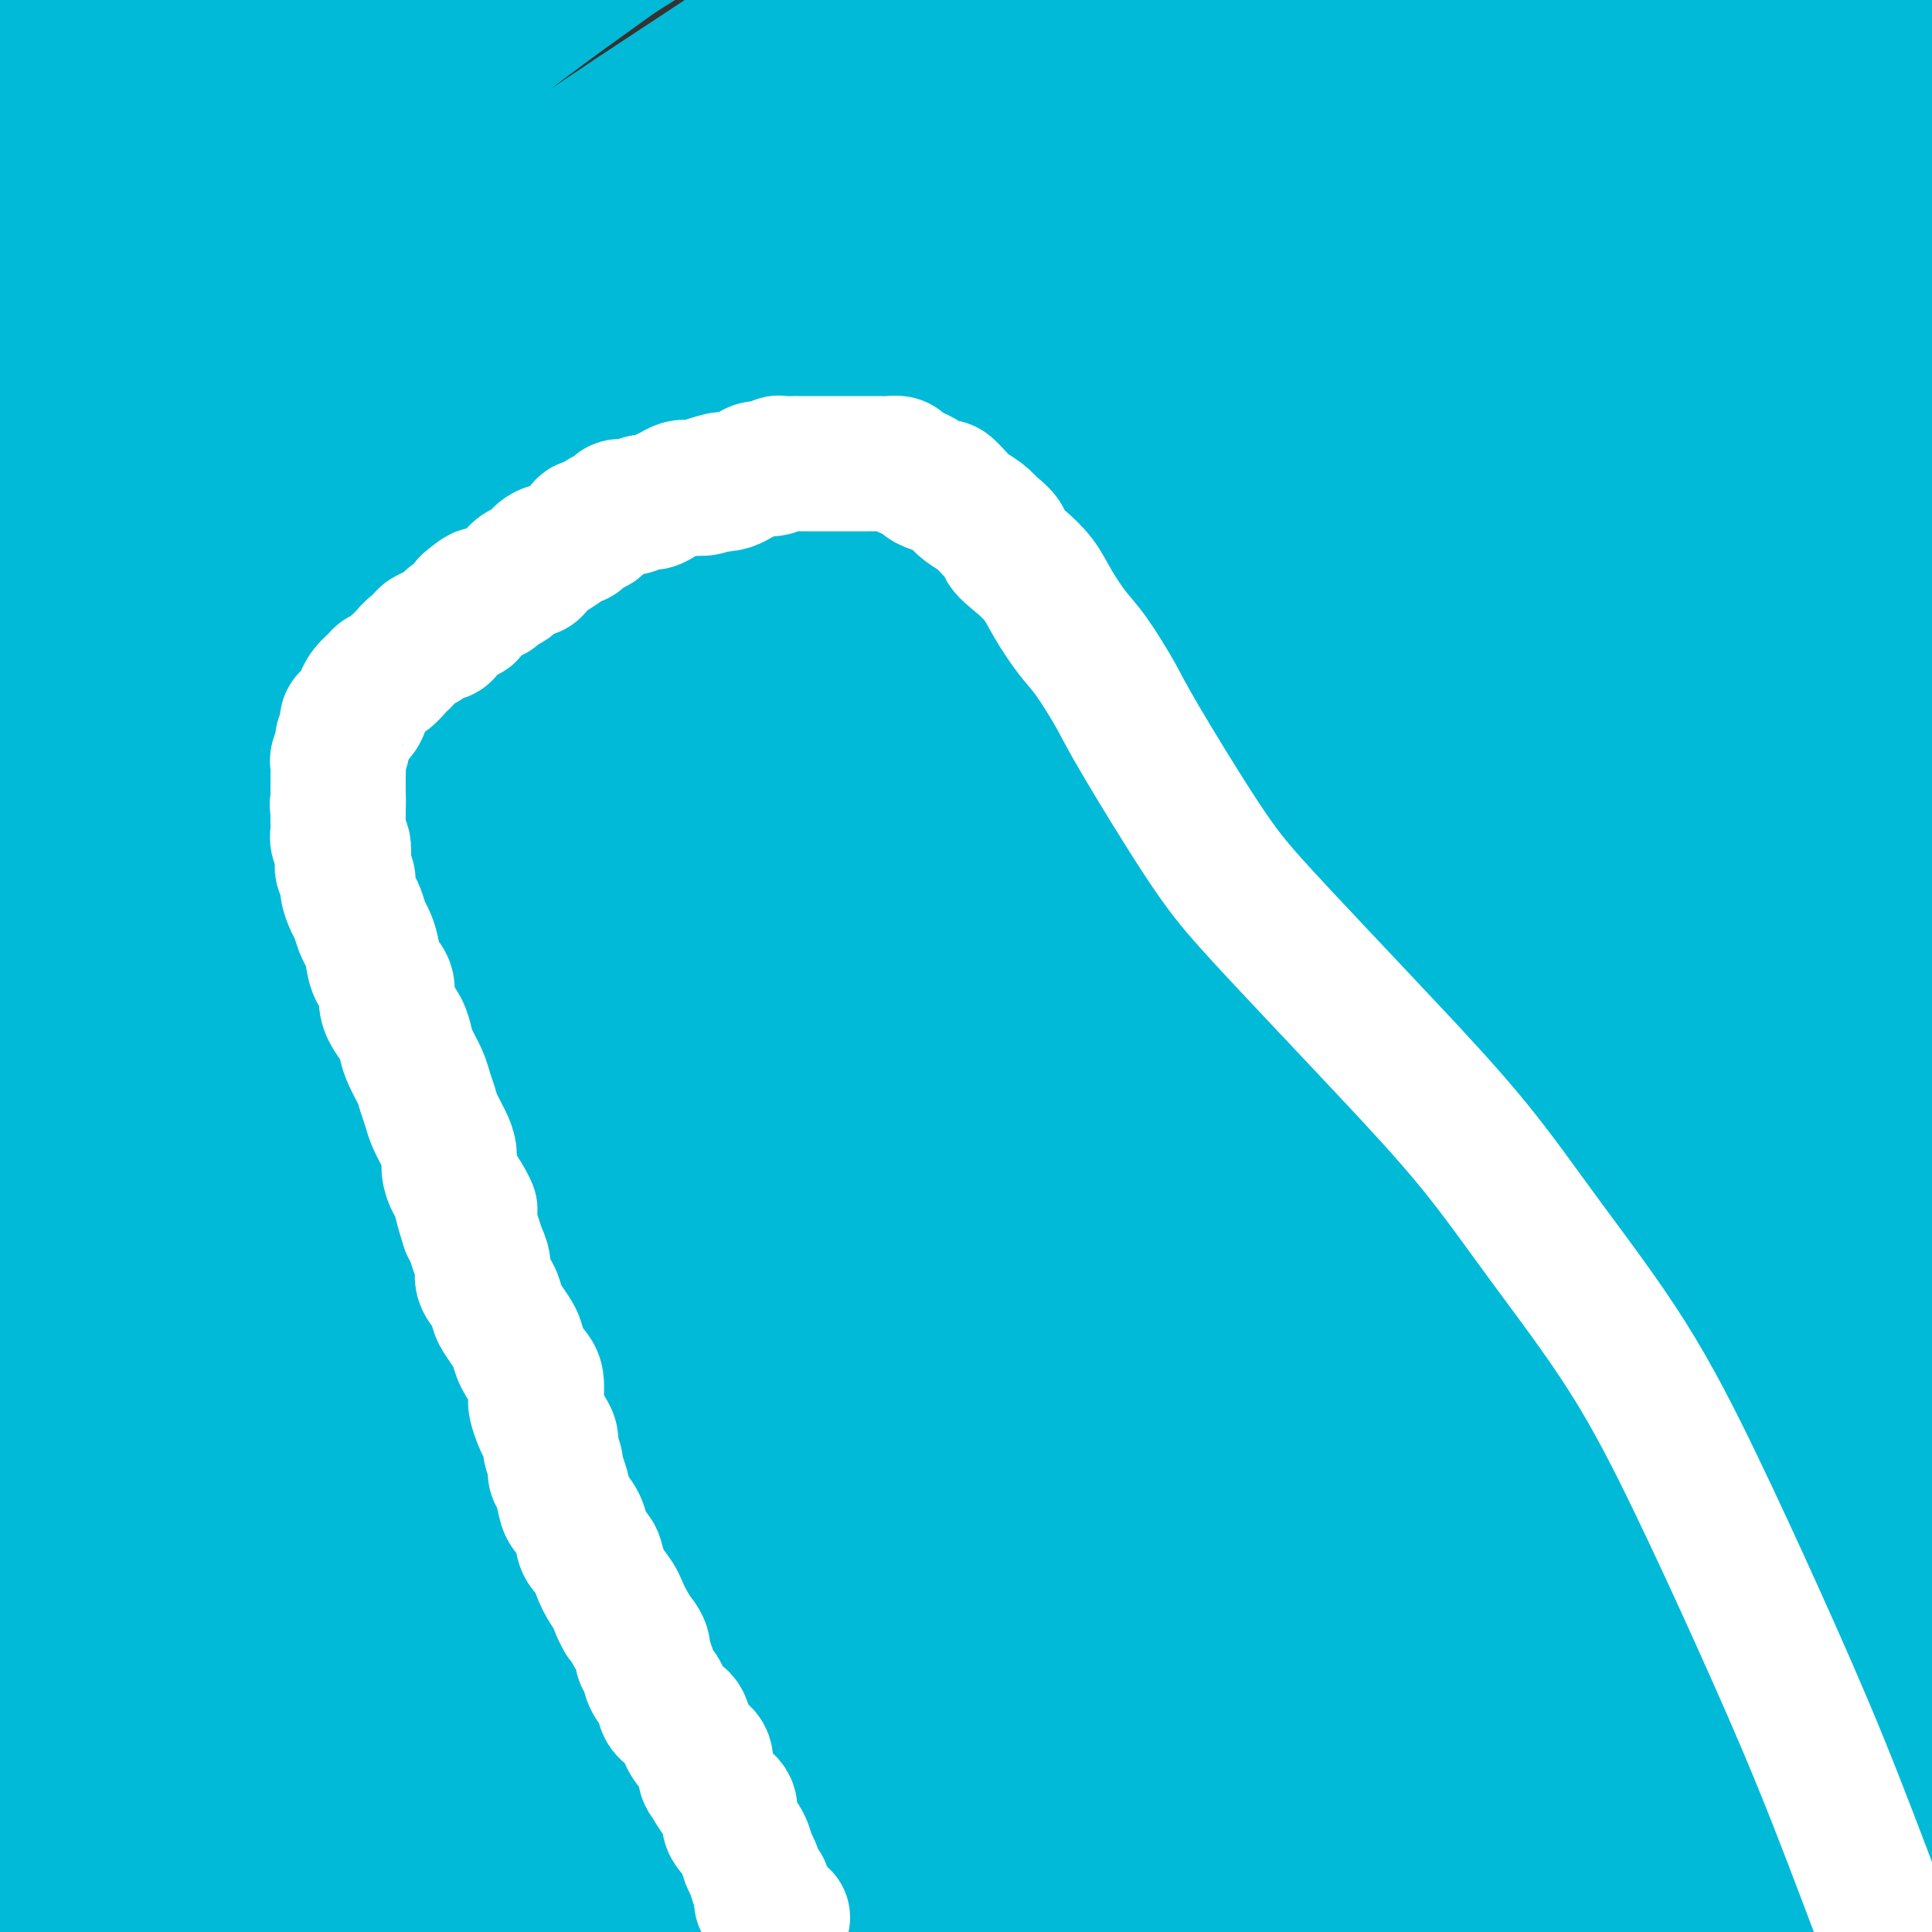
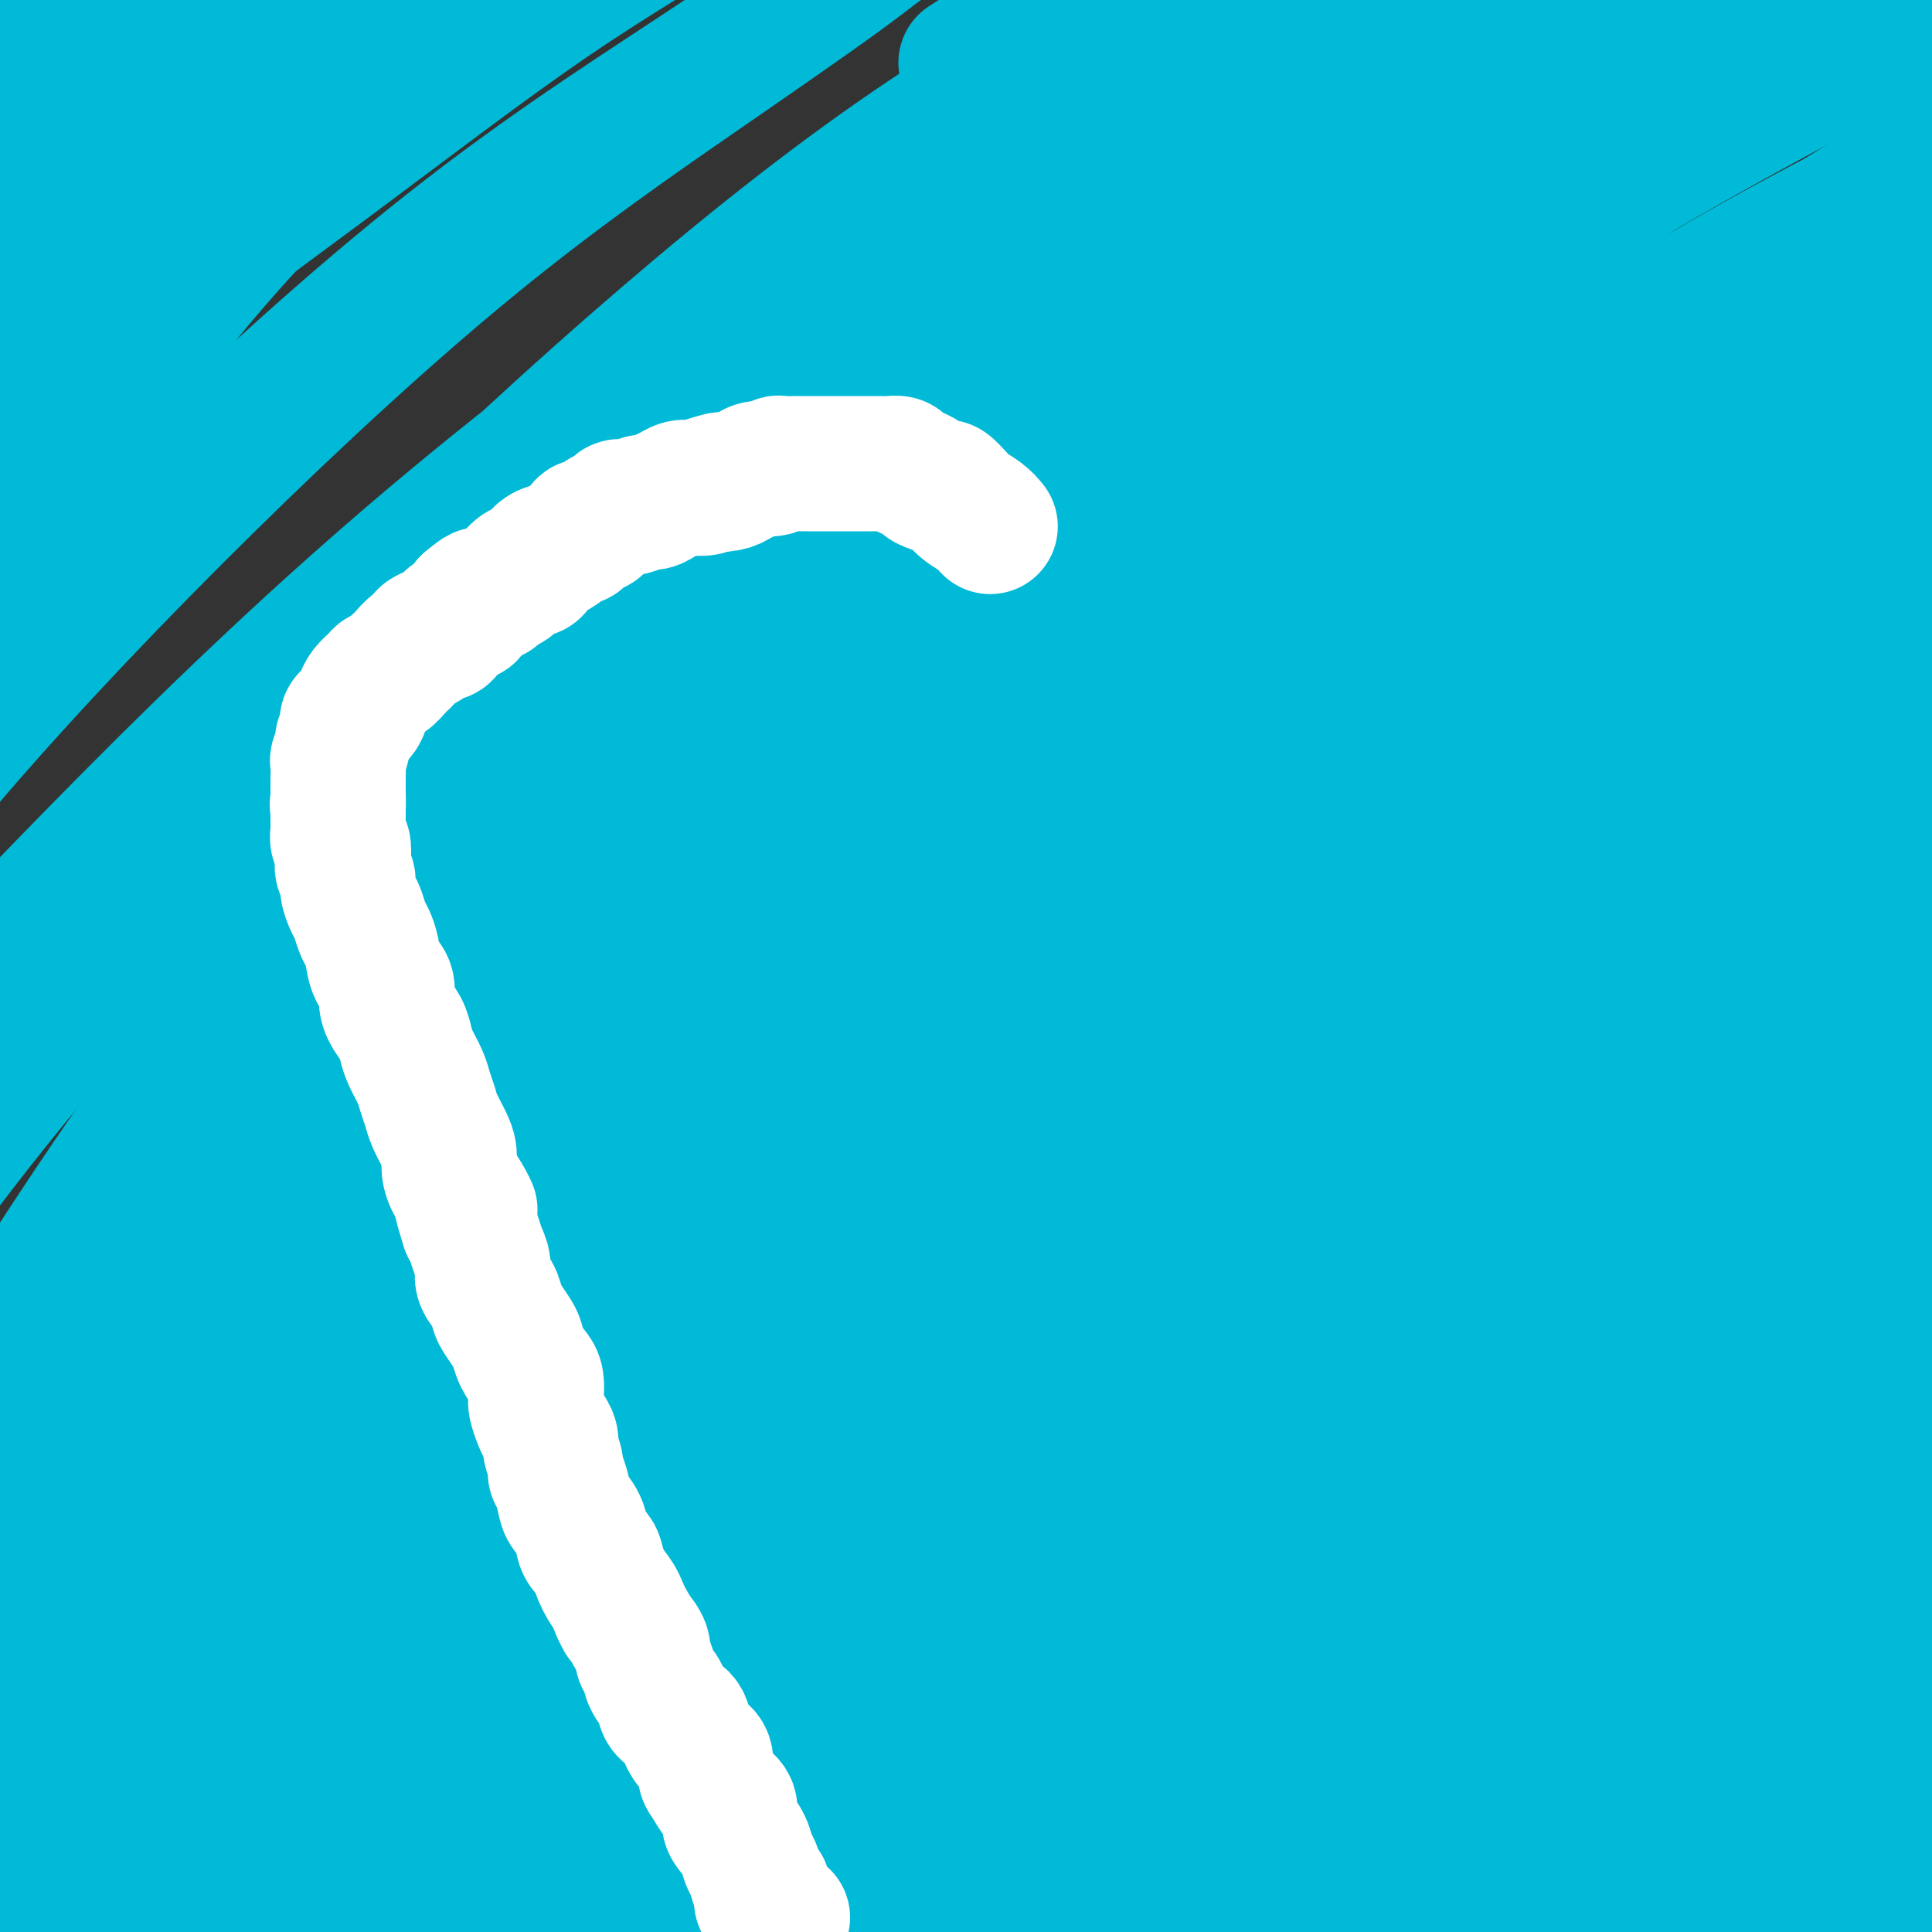
<svg xmlns="http://www.w3.org/2000/svg" viewBox="0 0 400 400" version="1.1">
  <rect x="0" y="0" width="400" height="400" fill="#333333" stroke="none" />
  <g fill="none" stroke="#00BAD8" stroke-width="28" stroke-linecap="round" stroke-linejoin="round">
    <path d="M355,300c-6.362,2.296 -12.724,4.592 -16,6c-3.276,1.408 -3.466,1.928 -7,5c-3.534,3.072 -10.412,8.696 -17,15c-6.588,6.304 -12.886,13.288 -19,20c-6.114,6.712 -12.045,13.150 -17,18c-4.955,4.850 -8.935,8.111 -11,10c-2.065,1.889 -2.217,2.408 -3,3c-0.783,0.592 -2.199,1.259 0,-2c2.199,-3.259 8.014,-10.444 15,-18c6.986,-7.556 15.145,-15.482 24,-24c8.855,-8.518 18.408,-17.628 28,-26c9.592,-8.372 19.224,-16.005 28,-22c8.776,-5.995 16.696,-10.351 23,-14c6.304,-3.649 10.992,-6.591 14,-8c3.008,-1.409 4.336,-1.285 6,-2c1.664,-0.715 3.664,-2.267 1,0c-2.664,2.267 -9.991,8.355 -19,16c-9.009,7.645 -19.701,16.847 -31,27c-11.299,10.153 -23.205,21.255 -34,32c-10.795,10.745 -20.478,21.131 -28,29c-7.522,7.869 -12.884,13.220 -17,17c-4.116,3.780 -6.987,5.990 -8,7c-1.013,1.010 -0.170,0.819 1,0c1.170,-0.819 2.666,-2.266 8,-7c5.334,-4.734 14.506,-12.753 25,-22c10.494,-9.247 22.311,-19.720 33,-29c10.689,-9.280 20.251,-17.365 29,-24c8.749,-6.635 16.685,-11.820 23,-16c6.315,-4.180 11.008,-7.356 14,-9c2.992,-1.644 4.283,-1.755 4,-1c-0.283,0.755 -2.142,2.378 -4,4" />
    <path d="M400,285c-4.696,3.739 -14.435,11.087 -25,20c-10.565,8.913 -21.956,19.391 -33,30c-11.044,10.609 -21.742,21.349 -31,32c-9.258,10.651 -17.076,21.214 -23,29c-5.924,7.786 -9.953,12.794 -12,16c-2.047,3.206 -2.112,4.611 -1,4c1.112,-0.611 3.399,-3.237 8,-8c4.601,-4.763 11.514,-11.661 19,-19c7.486,-7.339 15.543,-15.118 24,-23c8.457,-7.882 17.313,-15.866 26,-23c8.687,-7.134 17.204,-13.420 25,-19c7.796,-5.580 14.871,-10.456 20,-14c5.129,-3.544 8.311,-5.755 11,-7c2.689,-1.245 4.886,-1.523 5,-1c0.114,0.523 -1.856,1.845 -9,8c-7.144,6.155 -19.464,17.141 -31,28c-11.536,10.859 -22.288,21.591 -32,31c-9.712,9.409 -18.385,17.496 -25,24c-6.615,6.504 -11.171,11.425 -14,15c-2.829,3.575 -3.930,5.803 -3,6c0.930,0.197 3.893,-1.636 10,-6c6.107,-4.364 15.359,-11.260 24,-18c8.641,-6.740 16.673,-13.326 24,-19c7.327,-5.674 13.951,-10.437 20,-15c6.049,-4.563 11.522,-8.926 16,-12c4.478,-3.074 7.960,-4.861 10,-6c2.040,-1.139 2.638,-1.631 3,-2c0.362,-0.369 0.489,-0.614 -2,2c-2.489,2.614 -7.593,8.088 -13,13c-5.407,4.912 -11.116,9.260 -16,14c-4.884,4.740 -8.942,9.870 -13,15" />
    <path d="M362,380c-9.001,9.322 -9.502,10.627 -11,13c-1.498,2.373 -3.993,5.812 -5,8c-1.007,2.188 -0.527,3.123 0,4c0.527,0.877 1.099,1.697 4,1c2.901,-0.697 8.131,-2.909 14,-6c5.869,-3.091 12.378,-7.061 19,-11c6.622,-3.939 13.358,-7.846 19,-11c5.642,-3.154 10.189,-5.554 14,-8c3.811,-2.446 6.885,-4.938 9,-6c2.115,-1.062 3.272,-0.694 4,-1c0.728,-0.306 1.026,-1.286 -1,1c-2.026,2.286 -6.375,7.839 -11,13c-4.625,5.161 -9.527,9.932 -14,15c-4.473,5.068 -8.519,10.434 -12,15c-3.481,4.566 -6.398,8.331 -9,12c-2.602,3.669 -4.889,7.243 -6,9c-1.111,1.757 -1.047,1.697 -1,2c0.047,0.303 0.077,0.971 2,-1c1.923,-1.971 5.739,-6.579 10,-12c4.261,-5.421 8.965,-11.654 13,-17c4.035,-5.346 7.399,-9.806 11,-15c3.601,-5.194 7.439,-11.122 11,-16c3.561,-4.878 6.845,-8.705 9,-12c2.155,-3.295 3.182,-6.058 4,-8c0.818,-1.942 1.428,-3.063 1,-4c-0.428,-0.937 -1.894,-1.691 -6,0c-4.106,1.691 -10.852,5.826 -19,11c-8.148,5.174 -17.700,11.387 -27,18c-9.300,6.613 -18.350,13.627 -27,20c-8.650,6.373 -16.900,12.107 -24,16c-7.100,3.893 -13.050,5.947 -19,8" />
    <path d="M314,418c-4.741,1.721 -7.093,2.025 -9,1c-1.907,-1.025 -3.367,-3.379 -1,-9c2.367,-5.621 8.562,-14.509 16,-24c7.438,-9.491 16.118,-19.584 25,-30c8.882,-10.416 17.965,-21.156 27,-31c9.035,-9.844 18.022,-18.791 25,-27c6.978,-8.209 11.947,-15.679 16,-22c4.053,-6.321 7.189,-11.494 9,-15c1.811,-3.506 2.297,-5.346 0,-7c-2.297,-1.654 -7.377,-3.123 -15,-1c-7.623,2.123 -17.791,7.838 -29,15c-11.209,7.162 -23.461,15.772 -36,26c-12.539,10.228 -25.367,22.073 -38,35c-12.633,12.927 -25.071,26.935 -36,40c-10.929,13.065 -20.349,25.186 -28,35c-7.651,9.814 -13.535,17.320 -17,22c-3.465,4.680 -4.513,6.535 -6,8c-1.487,1.465 -3.414,2.542 -2,-1c1.414,-3.542 6.167,-11.703 12,-20c5.833,-8.297 12.745,-16.732 21,-27c8.255,-10.268 17.853,-22.370 28,-34c10.147,-11.630 20.844,-22.788 32,-34c11.156,-11.212 22.770,-22.478 34,-33c11.230,-10.522 22.075,-20.300 32,-29c9.925,-8.700 18.930,-16.324 27,-23c8.070,-6.676 15.206,-12.405 21,-17c5.794,-4.595 10.246,-8.054 13,-10c2.754,-1.946 3.810,-2.377 4,-3c0.190,-0.623 -0.487,-1.437 -5,1c-4.513,2.437 -12.861,8.125 -23,15c-10.139,6.875 -22.070,14.938 -34,23" />
    <path d="M377,242c-16.430,11.172 -26.504,19.603 -39,31c-12.496,11.397 -27.412,25.761 -42,40c-14.588,14.239 -28.847,28.354 -43,44c-14.153,15.646 -28.200,32.824 -41,48c-12.800,15.176 -24.352,28.350 -33,38c-8.648,9.650 -14.391,15.777 -19,20c-4.609,4.223 -8.084,6.543 -9,5c-0.916,-1.543 0.728,-6.949 6,-16c5.272,-9.051 14.173,-21.746 24,-35c9.827,-13.254 20.579,-27.067 32,-40c11.421,-12.933 23.510,-24.986 36,-38c12.490,-13.014 25.379,-26.988 39,-40c13.621,-13.012 27.973,-25.062 42,-37c14.027,-11.938 27.728,-23.764 41,-34c13.272,-10.236 26.116,-18.882 37,-26c10.884,-7.118 19.809,-12.710 27,-18c7.191,-5.290 12.649,-10.280 16,-13c3.351,-2.720 4.595,-3.170 6,-4c1.405,-0.830 2.972,-2.041 -1,-1c-3.972,1.041 -13.481,4.335 -24,9c-10.519,4.665 -22.047,10.701 -35,19c-12.953,8.299 -27.330,18.862 -42,30c-14.670,11.138 -29.633,22.853 -45,36c-15.367,13.147 -31.139,27.727 -46,44c-14.861,16.273 -28.812,34.239 -42,50c-13.188,15.761 -25.613,29.318 -35,41c-9.387,11.682 -15.736,21.489 -21,29c-5.264,7.511 -9.442,12.724 -11,14c-1.558,1.276 -0.496,-1.387 1,-4c1.496,-2.613 3.428,-5.175 10,-14c6.572,-8.825 17.786,-23.912 29,-39" />
    <path d="M195,381c11.514,-16.420 20.298,-28.971 31,-42c10.702,-13.029 23.320,-26.535 36,-40c12.680,-13.465 25.422,-26.890 38,-40c12.578,-13.110 24.993,-25.907 38,-38c13.007,-12.093 26.607,-23.484 38,-33c11.393,-9.516 20.579,-17.159 31,-25c10.421,-7.841 22.079,-15.880 31,-22c8.921,-6.120 15.107,-10.322 19,-13c3.893,-2.678 5.493,-3.832 7,-5c1.507,-1.168 2.919,-2.352 -3,1c-5.919,3.352 -19.170,11.239 -33,19c-13.830,7.761 -28.239,15.397 -45,26c-16.761,10.603 -35.873,24.172 -55,39c-19.127,14.828 -38.269,30.916 -57,50c-18.731,19.084 -37.052,41.166 -54,62c-16.948,20.834 -32.522,40.420 -45,59c-12.478,18.580 -21.860,36.155 -29,49c-7.140,12.845 -12.037,20.962 -15,26c-2.963,5.038 -3.990,6.997 -4,7c-0.010,0.003 0.997,-1.951 5,-9c4.003,-7.049 11.002,-19.195 20,-33c8.998,-13.805 19.995,-29.270 31,-45c11.005,-15.730 22.020,-31.725 34,-47c11.980,-15.275 24.927,-29.829 39,-46c14.073,-16.171 29.273,-33.957 45,-51c15.727,-17.043 31.982,-33.341 48,-48c16.018,-14.659 31.798,-27.679 47,-40c15.202,-12.321 29.827,-23.942 43,-33c13.173,-9.058 24.893,-15.554 34,-21c9.107,-5.446 15.602,-9.842 19,-12c3.398,-2.158 3.699,-2.079 4,-2" />
    <path d="M493,74c9.026,-5.425 3.092,-1.486 -7,4c-10.092,5.486 -24.343,12.519 -42,22c-17.657,9.481 -38.720,21.408 -61,36c-22.280,14.592 -45.776,31.848 -69,51c-23.224,19.152 -46.177,40.201 -69,65c-22.823,24.799 -45.516,53.347 -63,77c-17.484,23.653 -29.757,42.412 -45,66c-15.243,23.588 -33.454,52.007 -40,60c-6.546,7.993 -1.425,-4.440 2,-12c3.425,-7.560 5.155,-10.247 12,-22c6.845,-11.753 18.806,-32.571 32,-53c13.194,-20.429 27.620,-40.467 44,-60c16.380,-19.533 34.714,-38.561 53,-58c18.286,-19.439 36.523,-39.290 56,-58c19.477,-18.710 40.195,-36.278 59,-52c18.805,-15.722 35.697,-29.599 52,-42c16.303,-12.401 32.016,-23.326 45,-32c12.984,-8.674 23.239,-15.095 30,-20c6.761,-4.905 10.026,-8.292 12,-10c1.974,-1.708 2.655,-1.737 1,-1c-1.655,0.737 -5.648,2.241 -17,7c-11.352,4.759 -30.063,12.773 -50,23c-19.937,10.227 -41.100,22.669 -63,37c-21.900,14.331 -44.538,30.553 -68,50c-23.462,19.447 -47.749,42.121 -71,67c-23.251,24.879 -45.468,51.965 -65,78c-19.532,26.035 -36.380,51.020 -50,74c-13.620,22.980 -24.013,43.956 -31,59c-6.987,15.044 -10.568,24.155 -12,27c-1.432,2.845 -0.716,-0.578 0,-4" />
    <path d="M68,453c0.717,-2.034 2.508,-5.119 9,-17c6.492,-11.881 17.685,-32.559 29,-52c11.315,-19.441 22.751,-37.645 36,-57c13.249,-19.355 28.312,-39.861 44,-60c15.688,-20.139 32.003,-39.910 49,-59c16.997,-19.090 34.677,-37.497 53,-55c18.323,-17.503 37.290,-34.100 56,-49c18.710,-14.900 37.163,-28.102 54,-40c16.837,-11.898 32.057,-22.491 45,-31c12.943,-8.509 23.610,-14.933 31,-20c7.390,-5.067 11.504,-8.777 14,-11c2.496,-2.223 3.376,-2.959 4,-4c0.624,-1.041 0.994,-2.387 -3,-1c-3.994,1.387 -12.351,5.506 -25,11c-12.649,5.494 -29.591,12.362 -48,22c-18.409,9.638 -38.284,22.046 -59,36c-20.716,13.954 -42.274,29.452 -65,49c-22.726,19.548 -46.620,43.145 -69,68c-22.380,24.855 -43.245,50.970 -62,77c-18.755,26.030 -35.399,51.977 -50,78c-14.601,26.023 -27.159,52.121 -36,73c-8.841,20.879 -13.965,36.539 -18,48c-4.035,11.461 -6.982,18.722 -7,20c-0.018,1.278 2.892,-3.427 5,-7c2.108,-3.573 3.412,-6.012 9,-17c5.588,-10.988 15.460,-30.524 26,-49c10.540,-18.476 21.750,-35.893 34,-55c12.250,-19.107 25.541,-39.905 41,-61c15.459,-21.095 33.085,-42.487 51,-62c17.915,-19.513 36.119,-37.147 54,-54c17.881,-16.853 35.441,-32.927 53,-49" />
    <path d="M323,125c25.193,-23.652 34.676,-31.282 47,-41c12.324,-9.718 27.490,-21.523 39,-30c11.510,-8.477 19.364,-13.626 26,-18c6.636,-4.374 12.056,-7.973 15,-10c2.944,-2.027 3.414,-2.484 3,-2c-0.414,0.484 -1.712,1.907 -9,7c-7.288,5.093 -20.568,13.855 -35,24c-14.432,10.145 -30.017,21.672 -47,35c-16.983,13.328 -35.363,28.457 -55,46c-19.637,17.543 -40.531,37.499 -61,60c-20.469,22.501 -40.513,47.548 -59,72c-18.487,24.452 -35.418,48.310 -50,71c-14.582,22.690 -26.815,44.212 -36,61c-9.185,16.788 -15.321,28.843 -19,36c-3.679,7.157 -4.902,9.416 -6,11c-1.098,1.584 -2.072,2.493 0,-2c2.072,-4.493 7.190,-14.389 15,-28c7.810,-13.611 18.311,-30.937 29,-48c10.689,-17.063 21.565,-33.864 35,-53c13.435,-19.136 29.430,-40.607 46,-60c16.570,-19.393 33.714,-36.707 53,-55c19.286,-18.293 40.714,-37.565 61,-54c20.286,-16.435 39.430,-30.034 57,-42c17.570,-11.966 33.567,-22.299 47,-30c13.433,-7.701 24.303,-12.770 32,-16c7.697,-3.230 12.220,-4.623 15,-6c2.780,-1.377 3.817,-2.739 2,0c-1.817,2.739 -6.487,9.580 -16,17c-9.513,7.420 -23.869,15.421 -39,25c-15.131,9.579 -31.037,20.737 -49,34c-17.963,13.263 -37.981,28.632 -58,44" />
-     <path d="M306,173c-20.406,16.583 -42.421,36.041 -63,57c-20.579,20.959 -39.720,43.420 -57,65c-17.280,21.580 -32.698,42.280 -46,61c-13.302,18.720 -24.489,35.461 -33,48c-8.511,12.539 -14.345,20.875 -18,26c-3.655,5.125 -5.129,7.038 -7,8c-1.871,0.962 -4.139,0.975 -2,-7c2.139,-7.975 8.686,-23.936 16,-41c7.314,-17.064 15.396,-35.230 26,-55c10.604,-19.770 23.729,-41.143 38,-63c14.271,-21.857 29.689,-44.197 46,-64c16.311,-19.803 33.515,-37.067 51,-55c17.485,-17.933 35.252,-36.534 52,-53c16.748,-16.466 32.476,-30.797 48,-43c15.524,-12.203 30.845,-22.279 42,-30c11.155,-7.721 18.145,-13.088 24,-17c5.855,-3.912 10.576,-6.369 12,-6c1.424,0.369 -0.450,3.563 -2,6c-1.550,2.437 -2.775,4.117 -11,11c-8.225,6.883 -23.450,18.968 -39,32c-15.550,13.032 -31.424,27.010 -49,43c-17.576,15.990 -36.854,33.994 -58,56c-21.146,22.006 -44.161,48.016 -65,73c-20.839,24.984 -39.502,48.942 -57,73c-17.498,24.058 -33.832,48.216 -48,71c-14.168,22.784 -26.170,44.195 -36,61c-9.830,16.805 -17.488,29.003 -23,38c-5.512,8.997 -8.880,14.793 -11,18c-2.120,3.207 -2.994,3.825 -4,4c-1.006,0.175 -2.145,-0.093 0,-6c2.145,-5.907 7.572,-17.454 13,-29" />
    <path d="M45,455c5.552,-13.639 12.932,-30.236 21,-47c8.068,-16.764 16.824,-33.695 27,-52c10.176,-18.305 21.773,-37.982 35,-58c13.227,-20.018 28.086,-40.375 44,-61c15.914,-20.625 32.885,-41.519 50,-60c17.115,-18.481 34.375,-34.549 53,-51c18.625,-16.451 38.614,-33.285 58,-48c19.386,-14.715 38.169,-27.312 54,-37c15.831,-9.688 28.709,-16.466 39,-22c10.291,-5.534 17.995,-9.826 23,-12c5.005,-2.174 7.313,-2.232 9,-3c1.687,-0.768 2.755,-2.245 -1,0c-3.755,2.245 -12.334,8.212 -27,16c-14.666,7.788 -35.421,17.398 -57,29c-21.579,11.602 -43.984,25.198 -69,43c-25.016,17.802 -52.643,39.812 -80,64c-27.357,24.188 -54.442,50.556 -78,77c-23.558,26.444 -43.587,52.965 -62,79c-18.413,26.035 -35.209,51.584 -48,74c-12.791,22.416 -21.576,41.698 -28,55c-6.424,13.302 -10.487,20.624 -13,25c-2.513,4.376 -3.478,5.804 -3,4c0.478,-1.804 2.398,-6.842 7,-19c4.602,-12.158 11.887,-31.437 21,-52c9.113,-20.563 20.055,-42.411 32,-65c11.945,-22.589 24.892,-45.919 40,-70c15.108,-24.081 32.377,-48.914 51,-73c18.623,-24.086 38.600,-47.425 58,-68c19.400,-20.575 38.223,-38.386 57,-55c18.777,-16.614 37.508,-32.033 53,-44c15.492,-11.967 27.746,-20.484 40,-29" />
    <path d="M351,-5c19.261,-14.744 20.913,-15.104 24,-17c3.087,-1.896 7.608,-5.327 8,-5c0.392,0.327 -3.346,4.413 -6,7c-2.654,2.587 -4.226,3.675 -15,11c-10.774,7.325 -30.750,20.887 -50,35c-19.250,14.113 -37.772,28.775 -59,48c-21.228,19.225 -45.161,43.011 -68,68c-22.839,24.989 -44.584,51.182 -65,79c-20.416,27.818 -39.503,57.262 -56,86c-16.497,28.738 -30.404,56.771 -42,82c-11.596,25.229 -20.882,47.656 -27,63c-6.118,15.344 -9.068,23.607 -11,29c-1.932,5.393 -2.846,7.918 -2,6c0.846,-1.918 3.450,-8.278 9,-23c5.550,-14.722 14.044,-37.807 24,-61c9.956,-23.193 21.372,-46.494 35,-71c13.628,-24.506 29.468,-50.218 47,-76c17.532,-25.782 36.758,-51.634 57,-76c20.242,-24.366 41.501,-47.248 63,-67c21.499,-19.752 43.237,-36.375 65,-53c21.763,-16.625 43.551,-33.251 64,-46c20.449,-12.749 39.557,-21.622 54,-29c14.443,-7.378 24.219,-13.263 31,-16c6.781,-2.737 10.568,-2.327 13,-3c2.432,-0.673 3.510,-2.429 1,1c-2.510,3.429 -8.608,12.043 -23,22c-14.392,9.957 -37.077,21.256 -62,35c-24.923,13.744 -52.082,29.931 -81,51c-28.918,21.069 -59.593,47.019 -88,75c-28.407,27.981 -54.545,57.995 -77,89c-22.455,31.005 -41.228,63.003 -60,95" />
    <path d="M54,334c-16.602,30.027 -28.106,57.594 -36,78c-7.894,20.406 -12.177,33.650 -14,42c-1.823,8.350 -1.185,11.806 0,12c1.185,0.194 2.917,-2.875 9,-14c6.083,-11.125 16.517,-30.305 27,-52c10.483,-21.695 21.014,-45.904 34,-69c12.986,-23.096 28.428,-45.080 45,-69c16.572,-23.920 34.273,-49.777 53,-74c18.727,-24.223 38.480,-46.811 58,-67c19.520,-20.189 38.809,-37.980 60,-56c21.191,-18.020 44.286,-36.271 65,-51c20.714,-14.729 39.048,-25.937 54,-35c14.952,-9.063 26.521,-15.979 36,-20c9.479,-4.021 16.866,-5.145 21,-6c4.134,-0.855 5.015,-1.440 5,-1c-0.015,0.440 -0.927,1.905 -9,7c-8.073,5.095 -23.309,13.819 -42,25c-18.691,11.181 -40.839,24.819 -65,41c-24.161,16.181 -50.336,34.905 -78,59c-27.664,24.095 -56.816,53.561 -83,84c-26.184,30.439 -49.399,61.850 -69,92c-19.601,30.150 -35.589,59.038 -50,85c-14.411,25.962 -27.246,48.997 -37,67c-9.754,18.003 -16.427,30.975 -21,39c-4.573,8.025 -7.045,11.104 -9,14c-1.955,2.896 -3.394,5.610 -2,-2c1.394,-7.610 5.621,-25.545 12,-46c6.379,-20.455 14.910,-43.430 26,-68c11.090,-24.570 24.740,-50.734 40,-76c15.260,-25.266 32.130,-49.633 49,-74" />
    <path d="M133,199c17.821,-24.092 37.873,-47.323 57,-68c19.127,-20.677 37.330,-38.800 55,-55c17.670,-16.200 34.807,-30.478 49,-42c14.193,-11.522 25.440,-20.287 34,-27c8.560,-6.713 14.432,-11.374 14,-12c-0.432,-0.626 -7.167,2.783 -12,6c-4.833,3.217 -7.762,6.244 -22,16c-14.238,9.756 -39.784,26.242 -66,48c-26.216,21.758 -53.103,48.786 -80,78c-26.897,29.214 -53.805,60.612 -78,96c-24.195,35.388 -45.679,74.765 -62,108c-16.321,33.235 -27.481,60.328 -36,80c-8.519,19.672 -14.398,31.923 -16,34c-1.602,2.077 1.073,-6.022 3,-13c1.927,-6.978 3.107,-12.836 10,-31c6.893,-18.164 19.501,-48.634 35,-79c15.499,-30.366 33.890,-60.629 54,-90c20.110,-29.371 41.941,-57.850 66,-85c24.059,-27.150 50.348,-52.970 75,-75c24.652,-22.030 47.668,-40.270 70,-57c22.332,-16.730 43.981,-31.949 60,-43c16.019,-11.051 26.407,-17.934 32,-22c5.593,-4.066 6.390,-5.314 7,-6c0.610,-0.686 1.034,-0.812 -8,4c-9.034,4.812 -27.525,14.560 -48,27c-20.475,12.440 -42.934,27.572 -68,48c-25.066,20.428 -52.739,46.150 -79,73c-26.261,26.850 -51.111,54.826 -75,84c-23.889,29.174 -46.816,59.547 -66,89c-19.184,29.453 -34.624,57.987 -47,81c-12.376,23.013 -21.688,40.507 -31,58" />
    <path d="M-40,424c-13.853,25.266 -9.486,18.932 -9,18c0.486,-0.932 -2.907,3.540 -1,-4c1.907,-7.540 9.116,-27.091 18,-49c8.884,-21.909 19.442,-46.175 33,-72c13.558,-25.825 30.115,-53.210 48,-79c17.885,-25.790 37.098,-49.985 57,-73c19.902,-23.015 40.491,-44.852 60,-65c19.509,-20.148 37.936,-38.609 54,-54c16.064,-15.391 29.764,-27.712 39,-37c9.236,-9.288 14.007,-15.543 17,-19c2.993,-3.457 4.209,-4.114 3,-4c-1.209,0.114 -4.841,1.000 -16,9c-11.159,8.000 -29.843,23.113 -50,40c-20.157,16.887 -41.787,35.548 -64,58c-22.213,22.452 -45.008,48.695 -67,77c-21.992,28.305 -43.179,58.672 -62,89c-18.821,30.328 -35.274,60.617 -47,84c-11.726,23.383 -18.725,39.859 -23,49c-4.275,9.141 -5.825,10.948 -6,8c-0.175,-2.948 1.026,-10.651 7,-26c5.974,-15.349 16.720,-38.343 31,-64c14.280,-25.657 32.095,-53.978 52,-82c19.905,-28.022 41.900,-55.746 65,-81c23.100,-25.254 47.305,-48.038 70,-68c22.695,-19.962 43.880,-37.104 62,-51c18.120,-13.896 33.173,-24.548 44,-32c10.827,-7.452 17.426,-11.704 21,-14c3.574,-2.296 4.123,-2.636 4,-2c-0.123,0.636 -0.918,2.248 -11,9c-10.082,6.752 -29.452,18.643 -50,33c-20.548,14.357 -42.274,31.178 -64,48" />
-     <path d="M175,70c-31.262,23.658 -46.916,37.803 -67,57c-20.084,19.197 -44.599,43.447 -66,66c-21.401,22.553 -39.688,43.408 -56,66c-16.312,22.592 -30.649,46.921 -41,63c-10.351,16.079 -16.715,23.909 -20,29c-3.285,5.091 -3.491,7.442 -3,4c0.491,-3.442 1.680,-12.677 8,-27c6.320,-14.323 17.771,-33.733 29,-54c11.229,-20.267 22.237,-41.390 37,-64c14.763,-22.610 33.282,-46.708 53,-70c19.718,-23.292 40.634,-45.779 60,-65c19.366,-19.221 37.183,-35.175 55,-50c17.817,-14.825 35.633,-28.522 49,-38c13.367,-9.478 22.284,-14.736 29,-19c6.716,-4.264 11.229,-7.532 11,-7c-0.229,0.532 -5.202,4.866 -9,8c-3.798,3.134 -6.421,5.070 -18,13c-11.579,7.930 -32.115,21.854 -52,37c-19.885,15.146 -39.119,31.515 -60,50c-20.881,18.485 -43.410,39.087 -62,59c-18.590,19.913 -33.242,39.138 -48,58c-14.758,18.862 -29.622,37.361 -40,52c-10.378,14.639 -16.268,25.419 -20,32c-3.732,6.581 -5.305,8.962 -7,10c-1.695,1.038 -3.511,0.731 0,-6c3.511,-6.731 12.351,-19.886 23,-36c10.649,-16.114 23.108,-35.188 38,-54c14.892,-18.812 32.219,-37.362 50,-55c17.781,-17.638 36.018,-34.364 54,-49c17.982,-14.636 35.709,-27.182 52,-38c16.291,-10.818 31.145,-19.909 46,-29" />
    <path d="M200,13c21.566,-13.903 26.481,-15.161 33,-18c6.519,-2.839 14.644,-7.259 19,-9c4.356,-1.741 4.945,-0.802 6,-1c1.055,-0.198 2.578,-1.533 -1,1c-3.578,2.533 -12.257,8.933 -25,17c-12.743,8.067 -29.552,17.801 -47,30c-17.448,12.199 -35.536,26.863 -54,43c-18.464,16.137 -37.305,33.747 -56,53c-18.695,19.253 -37.243,40.147 -55,62c-17.757,21.853 -34.722,44.663 -47,63c-12.278,18.337 -19.869,32.201 -25,41c-5.131,8.799 -7.801,12.531 -10,15c-2.199,2.469 -3.926,3.673 -1,0c2.926,-3.673 10.506,-12.224 20,-25c9.494,-12.776 20.903,-29.777 35,-48c14.097,-18.223 30.883,-37.667 48,-57c17.117,-19.333 34.564,-38.557 53,-57c18.436,-18.443 37.860,-36.107 57,-52c19.140,-15.893 37.995,-30.014 54,-41c16.005,-10.986 29.161,-18.837 40,-26c10.839,-7.163 19.360,-13.638 27,-18c7.640,-4.362 14.397,-6.612 18,-8c3.603,-1.388 4.052,-1.915 5,-2c0.948,-0.085 2.394,0.273 -1,3c-3.394,2.727 -11.627,7.825 -25,16c-13.373,8.175 -31.884,19.427 -52,31c-20.116,11.573 -41.835,23.466 -65,39c-23.165,15.534 -47.776,34.710 -70,54c-22.224,19.290 -42.060,38.693 -61,58c-18.940,19.307 -36.983,38.516 -51,55c-14.017,16.484 -24.009,30.242 -34,44" />
-     <path d="M-65,276c-9.251,10.921 -15.380,16.223 -20,19c-4.620,2.777 -7.732,3.030 -10,3c-2.268,-0.030 -3.692,-0.342 -1,-8c2.692,-7.658 9.499,-22.664 18,-38c8.501,-15.336 18.694,-31.004 30,-47c11.306,-15.996 23.723,-32.319 39,-50c15.277,-17.681 33.412,-36.719 52,-55c18.588,-18.281 37.627,-35.804 55,-50c17.373,-14.196 33.078,-25.066 46,-34c12.922,-8.934 23.059,-15.934 30,-21c6.941,-5.066 10.684,-8.199 13,-10c2.316,-1.801 3.204,-2.270 3,-2c-0.204,0.270 -1.500,1.278 -8,6c-6.500,4.722 -18.204,13.158 -33,23c-14.796,9.842 -32.685,21.090 -52,36c-19.315,14.910 -40.056,33.480 -58,51c-17.944,17.520 -33.090,33.988 -48,51c-14.910,17.012 -29.582,34.566 -40,47c-10.418,12.434 -16.581,19.748 -21,24c-4.419,4.252 -7.094,5.441 -9,7c-1.906,1.559 -3.042,3.489 -1,-2c2.042,-5.489 7.261,-18.396 15,-31c7.739,-12.604 17.999,-24.904 29,-40c11.001,-15.096 22.742,-32.987 37,-50c14.258,-17.013 31.034,-33.149 47,-48c15.966,-14.851 31.121,-28.419 44,-39c12.879,-10.581 23.483,-18.176 33,-25c9.517,-6.824 17.947,-12.876 24,-17c6.053,-4.124 9.729,-6.321 11,-7c1.271,-0.679 0.135,0.161 -1,1" />
+     <path d="M-65,276c-9.251,10.921 -15.380,16.223 -20,19c-4.620,2.777 -7.732,3.030 -10,3c-2.268,-0.030 -3.692,-0.342 -1,-8c2.692,-7.658 9.499,-22.664 18,-38c8.501,-15.336 18.694,-31.004 30,-47c11.306,-15.996 23.723,-32.319 39,-50c15.277,-17.681 33.412,-36.719 52,-55c18.588,-18.281 37.627,-35.804 55,-50c17.373,-14.196 33.078,-25.066 46,-34c12.922,-8.934 23.059,-15.934 30,-21c6.941,-5.066 10.684,-8.199 13,-10c2.316,-1.801 3.204,-2.270 3,-2c-0.204,0.270 -1.500,1.278 -8,6c-6.500,4.722 -18.204,13.158 -33,23c-14.796,9.842 -32.685,21.090 -52,36c-19.315,14.910 -40.056,33.480 -58,51c-17.944,17.520 -33.090,33.988 -48,51c-10.418,12.434 -16.581,19.748 -21,24c-4.419,4.252 -7.094,5.441 -9,7c-1.906,1.559 -3.042,3.489 -1,-2c2.042,-5.489 7.261,-18.396 15,-31c7.739,-12.604 17.999,-24.904 29,-40c11.001,-15.096 22.742,-32.987 37,-50c14.258,-17.013 31.034,-33.149 47,-48c15.966,-14.851 31.121,-28.419 44,-39c12.879,-10.581 23.483,-18.176 33,-25c9.517,-6.824 17.947,-12.876 24,-17c6.053,-4.124 9.729,-6.321 11,-7c1.271,-0.679 0.135,0.161 -1,1" />
    <path d="M159,-30c9.929,-6.808 1.250,0.172 -9,7c-10.250,6.828 -22.071,13.504 -36,23c-13.929,9.496 -29.967,21.812 -45,33c-15.033,11.188 -29.063,21.250 -42,32c-12.937,10.750 -24.782,22.189 -35,31c-10.218,8.811 -18.810,14.993 -25,19c-6.190,4.007 -9.978,5.837 -12,7c-2.022,1.163 -2.278,1.658 -2,0c0.278,-1.658 1.089,-5.470 7,-13c5.911,-7.530 16.923,-18.777 31,-32c14.077,-13.223 31.218,-28.421 47,-42c15.782,-13.579 30.206,-25.537 43,-35c12.794,-9.463 23.958,-16.429 32,-22c8.042,-5.571 12.963,-9.746 17,-13c4.037,-3.254 7.191,-5.586 5,-5c-2.191,0.586 -9.725,4.090 -22,11c-12.275,6.910 -29.289,17.227 -46,29c-16.711,11.773 -33.119,25.003 -49,38c-15.881,12.997 -31.236,25.763 -42,35c-10.764,9.237 -16.939,14.946 -22,19c-5.061,4.054 -9.009,6.452 -11,8c-1.991,1.548 -2.025,2.244 -2,1c0.025,-1.244 0.108,-4.429 4,-10c3.892,-5.571 11.595,-13.529 20,-23c8.405,-9.471 17.514,-20.454 27,-31c9.486,-10.546 19.348,-20.655 28,-29c8.652,-8.345 16.092,-14.928 22,-20c5.908,-5.072 10.283,-8.635 13,-11c2.717,-2.365 3.776,-3.533 4,-4c0.224,-0.467 -0.388,-0.234 -1,0" />
    <path d="M58,-27c7.644,-7.996 -6.245,4.014 -18,14c-11.755,9.986 -21.377,17.948 -31,26c-9.623,8.052 -19.246,16.194 -26,22c-6.754,5.806 -10.638,9.276 -13,11c-2.362,1.724 -3.200,1.703 -4,2c-0.800,0.297 -1.562,0.914 0,-2c1.562,-2.914 5.446,-9.357 10,-16c4.554,-6.643 9.776,-13.485 15,-20c5.224,-6.515 10.449,-12.702 15,-18c4.551,-5.298 8.429,-9.707 11,-13c2.571,-3.293 3.836,-5.471 5,-7c1.164,-1.529 2.228,-2.408 3,-3c0.772,-0.592 1.254,-0.897 0,2c-1.254,2.897 -4.242,8.994 -8,15c-3.758,6.006 -8.286,11.919 -13,18c-4.714,6.081 -9.615,12.329 -13,17c-3.385,4.671 -5.253,7.763 -6,9c-0.747,1.237 -0.374,0.618 0,0" />
  </g>
  <g fill="none" stroke="#FFFFFF" stroke-width="28" stroke-linecap="round" stroke-linejoin="round">
    <path d="M162,397c-1.684,-1.213 -3.368,-2.426 -4,-3c-0.632,-0.574 -0.211,-0.509 0,-1c0.211,-0.491 0.212,-1.538 0,-2c-0.212,-0.462 -0.638,-0.340 -1,-1c-0.362,-0.660 -0.662,-2.101 -1,-3c-0.338,-0.899 -0.716,-1.256 -1,-2c-0.284,-0.744 -0.474,-1.875 -1,-3c-0.526,-1.125 -1.387,-2.245 -2,-3c-0.613,-0.755 -0.977,-1.146 -1,-2c-0.023,-0.854 0.297,-2.172 0,-3c-0.297,-0.828 -1.209,-1.166 -2,-2c-0.791,-0.834 -1.459,-2.166 -2,-3c-0.541,-0.834 -0.955,-1.172 -1,-2c-0.045,-0.828 0.278,-2.146 0,-3c-0.278,-0.854 -1.159,-1.243 -2,-2c-0.841,-0.757 -1.644,-1.882 -2,-3c-0.356,-1.118 -0.266,-2.228 -1,-3c-0.734,-0.772 -2.292,-1.204 -3,-2c-0.708,-0.796 -0.567,-1.956 -1,-3c-0.433,-1.044 -1.442,-1.973 -2,-3c-0.558,-1.027 -0.665,-2.152 -1,-3c-0.335,-0.848 -0.898,-1.421 -1,-2c-0.102,-0.579 0.257,-1.166 0,-2c-0.257,-0.834 -1.128,-1.917 -2,-3" />
    <path d="M131,338c-5.212,-9.659 -2.743,-4.307 -2,-3c0.743,1.307 -0.239,-1.430 -1,-3c-0.761,-1.570 -1.302,-1.974 -2,-3c-0.698,-1.026 -1.553,-2.674 -2,-4c-0.447,-1.326 -0.487,-2.331 -1,-3c-0.513,-0.669 -1.499,-1.002 -2,-2c-0.501,-0.998 -0.516,-2.662 -1,-4c-0.484,-1.338 -1.435,-2.349 -2,-3c-0.565,-0.651 -0.744,-0.941 -1,-2c-0.256,-1.059 -0.590,-2.889 -1,-4c-0.410,-1.111 -0.898,-1.505 -1,-2c-0.102,-0.495 0.180,-1.090 0,-2c-0.180,-0.910 -0.822,-2.135 -1,-3c-0.178,-0.865 0.110,-1.371 0,-2c-0.110,-0.629 -0.617,-1.380 -1,-2c-0.383,-0.620 -0.640,-1.110 -1,-2c-0.360,-0.890 -0.821,-2.180 -1,-3c-0.179,-0.820 -0.076,-1.168 0,-2c0.076,-0.832 0.123,-2.147 0,-3c-0.123,-0.853 -0.418,-1.244 -1,-2c-0.582,-0.756 -1.452,-1.878 -2,-3c-0.548,-1.122 -0.776,-2.243 -1,-3c-0.224,-0.757 -0.446,-1.150 -1,-2c-0.554,-0.850 -1.440,-2.156 -2,-3c-0.560,-0.844 -0.794,-1.226 -1,-2c-0.206,-0.774 -0.384,-1.940 -1,-3c-0.616,-1.060 -1.671,-2.013 -2,-3c-0.329,-0.987 0.066,-2.007 0,-3c-0.066,-0.993 -0.595,-1.960 -1,-3c-0.405,-1.040 -0.687,-2.154 -1,-3c-0.313,-0.846 -0.656,-1.423 -1,-2" />
    <path d="M97,254c-3.216,-9.951 -0.756,-5.327 0,-4c0.756,1.327 -0.192,-0.643 -1,-2c-0.808,-1.357 -1.477,-2.099 -2,-3c-0.523,-0.901 -0.899,-1.959 -1,-3c-0.101,-1.041 0.075,-2.064 0,-3c-0.075,-0.936 -0.400,-1.786 -1,-3c-0.600,-1.214 -1.474,-2.793 -2,-4c-0.526,-1.207 -0.705,-2.041 -1,-3c-0.295,-0.959 -0.708,-2.041 -1,-3c-0.292,-0.959 -0.463,-1.793 -1,-3c-0.537,-1.207 -1.441,-2.788 -2,-4c-0.559,-1.212 -0.775,-2.057 -1,-3c-0.225,-0.943 -0.459,-1.984 -1,-3c-0.541,-1.016 -1.388,-2.008 -2,-3c-0.612,-0.992 -0.990,-1.985 -1,-3c-0.010,-1.015 0.348,-2.053 0,-3c-0.348,-0.947 -1.403,-1.805 -2,-3c-0.597,-1.195 -0.737,-2.728 -1,-4c-0.263,-1.272 -0.649,-2.284 -1,-3c-0.351,-0.716 -0.667,-1.136 -1,-2c-0.333,-0.864 -0.681,-2.171 -1,-3c-0.319,-0.829 -0.607,-1.179 -1,-2c-0.393,-0.821 -0.889,-2.112 -1,-3c-0.111,-0.888 0.163,-1.375 0,-2c-0.163,-0.625 -0.762,-1.390 -1,-2c-0.238,-0.610 -0.116,-1.065 0,-2c0.116,-0.935 0.227,-2.350 0,-3c-0.227,-0.650 -0.793,-0.535 -1,-1c-0.207,-0.465 -0.056,-1.510 0,-2c0.056,-0.490 0.016,-0.426 0,-1c-0.016,-0.574 -0.008,-1.787 0,-3" />
    <path d="M70,168c-0.309,-2.551 -0.083,-0.929 0,-1c0.083,-0.071 0.021,-1.834 0,-3c-0.021,-1.166 -0.002,-1.735 0,-2c0.002,-0.265 -0.015,-0.227 0,-1c0.015,-0.773 0.061,-2.356 0,-3c-0.061,-0.644 -0.228,-0.347 0,-1c0.228,-0.653 0.852,-2.254 1,-3c0.148,-0.746 -0.181,-0.638 0,-1c0.181,-0.362 0.871,-1.195 1,-2c0.129,-0.805 -0.303,-1.580 0,-2c0.303,-0.420 1.342,-0.483 2,-1c0.658,-0.517 0.936,-1.488 1,-2c0.064,-0.512 -0.086,-0.566 0,-1c0.086,-0.434 0.408,-1.247 1,-2c0.592,-0.753 1.454,-1.445 2,-2c0.546,-0.555 0.776,-0.974 1,-1c0.224,-0.026 0.444,0.340 1,0c0.556,-0.340 1.449,-1.386 2,-2c0.551,-0.614 0.759,-0.794 1,-1c0.241,-0.206 0.516,-0.437 1,-1c0.484,-0.563 1.176,-1.458 2,-2c0.824,-0.542 1.779,-0.732 2,-1c0.221,-0.268 -0.291,-0.615 0,-1c0.291,-0.385 1.387,-0.810 2,-1c0.613,-0.190 0.745,-0.146 1,0c0.255,0.146 0.632,0.394 1,0c0.368,-0.394 0.726,-1.432 1,-2c0.274,-0.568 0.465,-0.668 1,-1c0.535,-0.332 1.413,-0.897 2,-1c0.587,-0.103 0.882,0.256 1,0c0.118,-0.256 0.059,-1.128 0,-2" />
    <path d="M97,125c3.826,-3.256 2.391,-1.398 2,-1c-0.391,0.398 0.262,-0.666 1,-1c0.738,-0.334 1.563,0.060 2,0c0.437,-0.060 0.488,-0.576 1,-1c0.512,-0.424 1.485,-0.757 2,-1c0.515,-0.243 0.571,-0.397 1,-1c0.429,-0.603 1.233,-1.654 2,-2c0.767,-0.346 1.499,0.014 2,0c0.501,-0.014 0.771,-0.403 1,-1c0.229,-0.597 0.419,-1.401 1,-2c0.581,-0.599 1.555,-0.991 2,-1c0.445,-0.009 0.360,0.366 1,0c0.640,-0.366 2.003,-1.474 3,-2c0.997,-0.526 1.628,-0.470 2,-1c0.372,-0.530 0.485,-1.647 1,-2c0.515,-0.353 1.434,0.060 2,0c0.566,-0.060 0.781,-0.591 1,-1c0.219,-0.409 0.443,-0.697 1,-1c0.557,-0.303 1.448,-0.621 2,-1c0.552,-0.379 0.767,-0.819 1,-1c0.233,-0.181 0.485,-0.104 1,0c0.515,0.104 1.293,0.235 2,0c0.707,-0.235 1.345,-0.837 2,-1c0.655,-0.163 1.329,0.114 2,0c0.671,-0.114 1.339,-0.618 2,-1c0.661,-0.382 1.315,-0.641 2,-1c0.685,-0.359 1.400,-0.818 2,-1c0.600,-0.182 1.085,-0.087 2,0c0.915,0.087 2.262,0.168 3,0c0.738,-0.168 0.869,-0.584 1,-1" />
    <path d="M147,100c4.379,-1.405 2.327,-0.419 2,0c-0.327,0.419 1.072,0.271 2,0c0.928,-0.271 1.387,-0.665 2,-1c0.613,-0.335 1.382,-0.612 2,-1c0.618,-0.388 1.087,-0.889 2,-1c0.913,-0.111 2.271,0.166 3,0c0.729,-0.166 0.829,-0.777 1,-1c0.171,-0.223 0.414,-0.060 1,0c0.586,0.060 1.517,0.016 2,0c0.483,-0.016 0.519,-0.004 1,0c0.481,0.004 1.408,0.001 2,0c0.592,-0.001 0.849,-0.000 1,0c0.151,0.000 0.196,0.000 1,0c0.804,-0.000 2.369,-0.000 3,0c0.631,0.000 0.329,-0.000 1,0c0.671,0.000 2.315,0.000 3,0c0.685,-0.000 0.411,-0.001 1,0c0.589,0.001 2.041,0.003 3,0c0.959,-0.003 1.425,-0.012 2,0c0.575,0.012 1.257,0.045 2,0c0.743,-0.045 1.545,-0.167 2,0c0.455,0.167 0.564,0.623 1,1c0.436,0.377 1.201,0.674 2,1c0.799,0.326 1.632,0.682 2,1c0.368,0.318 0.272,0.599 1,1c0.728,0.401 2.282,0.922 3,1c0.718,0.078 0.601,-0.289 1,0c0.399,0.289 1.313,1.232 2,2c0.687,0.768 1.146,1.361 2,2c0.854,0.639 2.101,1.326 3,2c0.899,0.674 1.449,1.337 2,2" />
-     <path d="M205,109c3.802,2.784 2.807,3.245 3,4c0.193,0.755 1.575,1.804 3,3c1.425,1.196 2.892,2.539 4,4c1.108,1.461 1.856,3.040 3,5c1.144,1.960 2.684,4.299 4,6c1.316,1.701 2.408,2.762 4,5c1.592,2.238 3.685,5.651 5,8c1.315,2.349 1.851,3.634 5,9c3.149,5.366 8.910,14.814 13,21c4.090,6.186 6.511,9.111 10,13c3.489,3.889 8.048,8.743 13,14c4.952,5.257 10.297,10.916 16,17c5.703,6.084 11.766,12.593 17,19c5.234,6.407 9.641,12.711 15,20c5.359,7.289 11.671,15.564 17,24c5.329,8.436 9.676,17.032 14,26c4.324,8.968 8.627,18.306 13,28c4.373,9.694 8.816,19.742 13,30c4.184,10.258 8.107,20.727 12,31c3.893,10.273 7.755,20.352 11,29c3.245,8.648 5.874,15.867 10,23c4.126,7.133 9.750,14.181 12,17c2.250,2.819 1.125,1.410 0,0" />
  </g>
</svg>